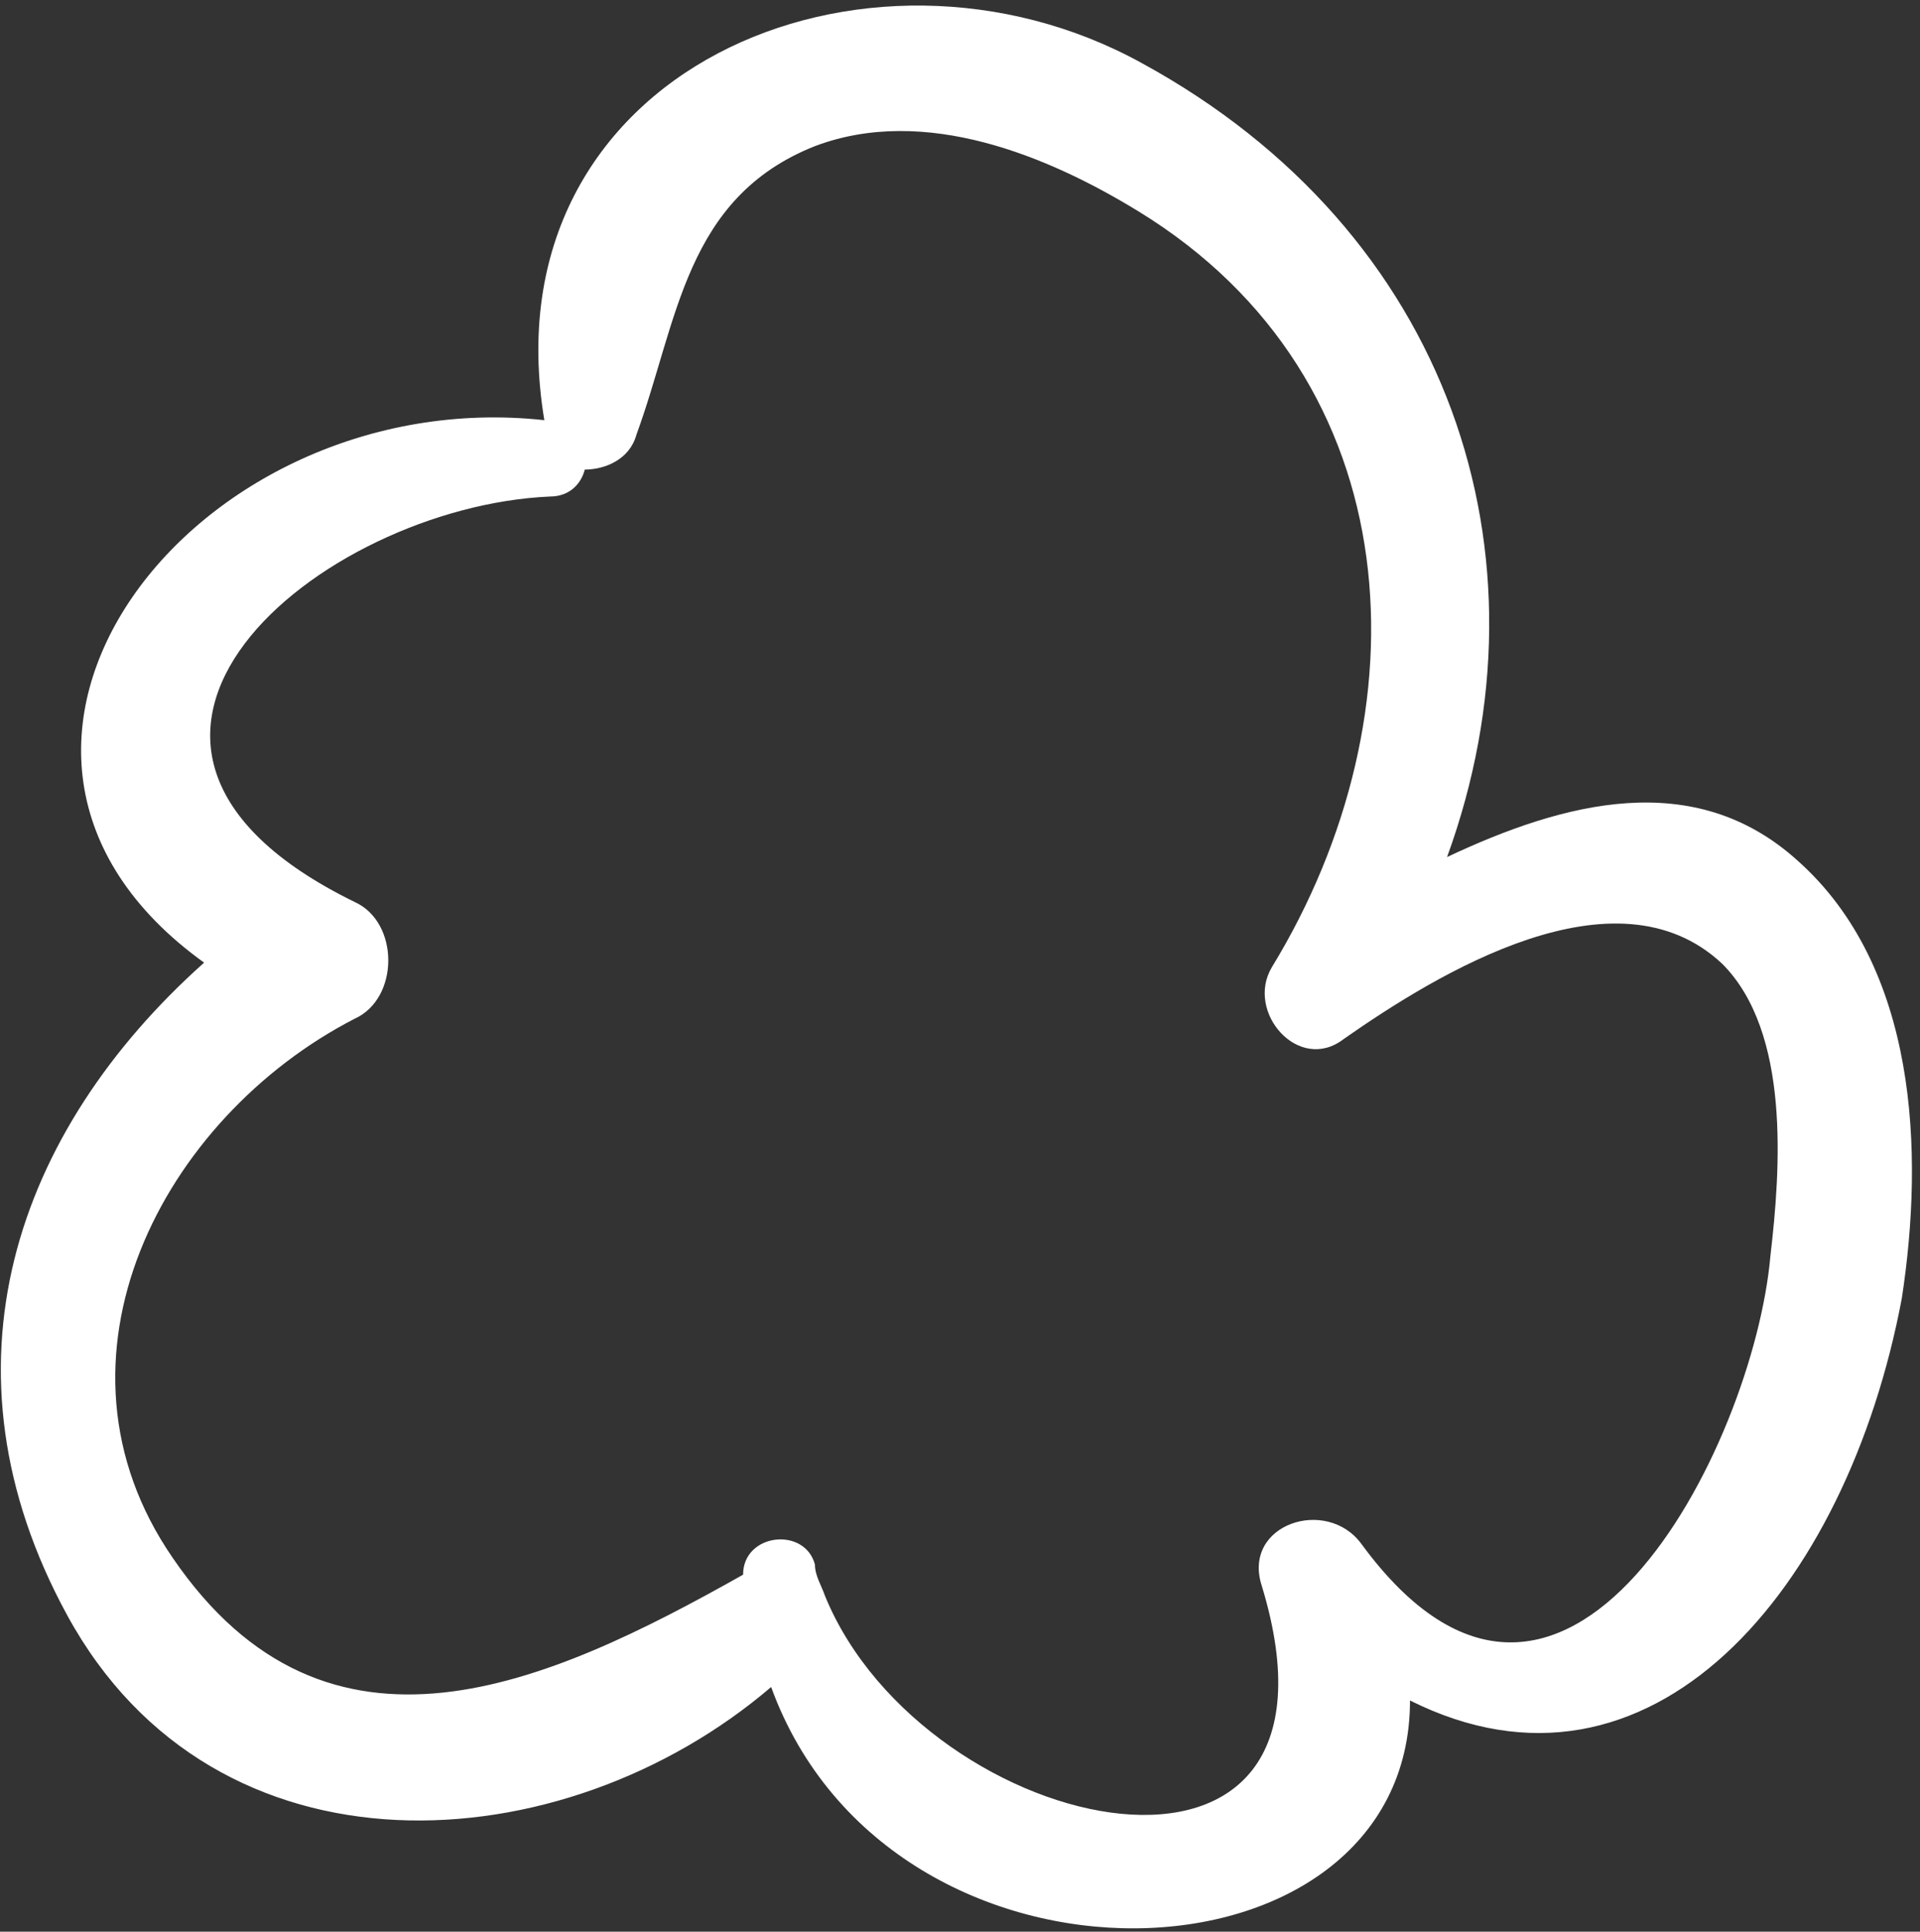
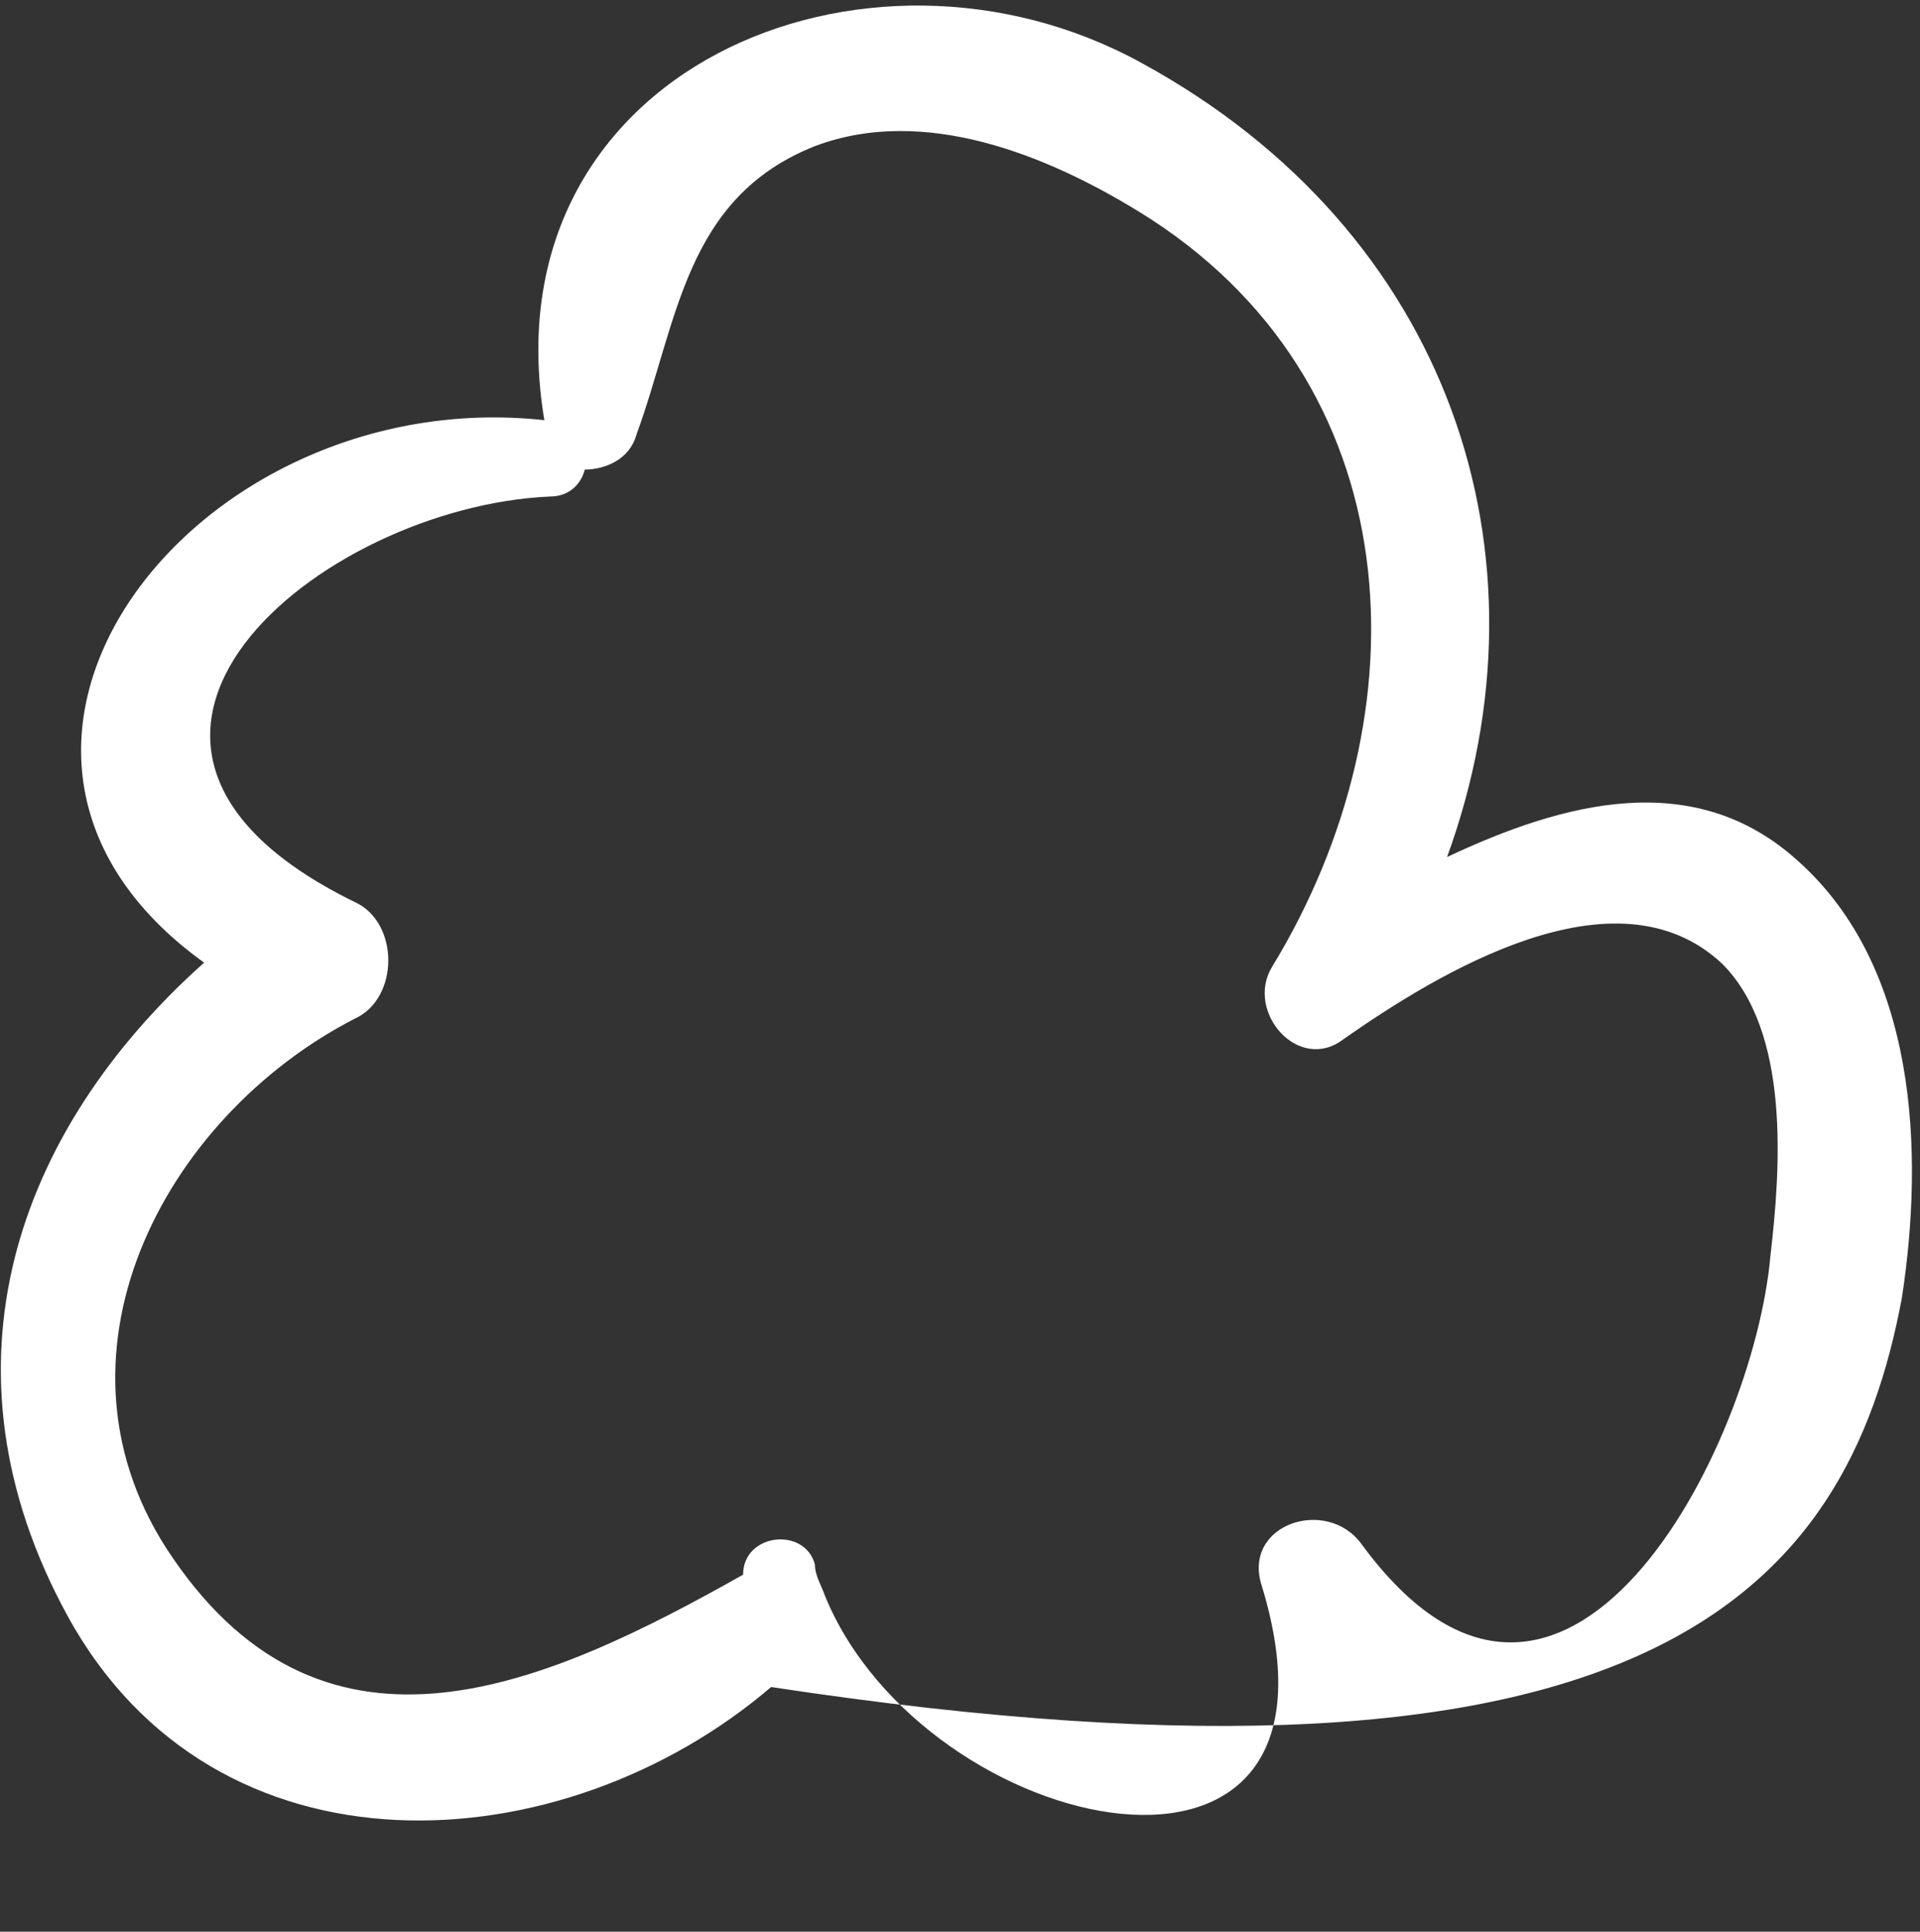
<svg xmlns="http://www.w3.org/2000/svg" width="171" height="172" viewBox="0 0 171 172" fill="none">
  <rect x="0" y="0" width="171" height="172" fill="#333333" stroke="none" />
-   <path d="M160.079 76.612C150.879 68.312 139.279 71.412 128.879 76.312C138.679 49.412 129.179 20.612 101.679 5.612C77.179 -7.888 43.28 6.213 48.48 37.412C17.28 34.013 -8.121 66.812 18.179 85.713C1.379 100.713 -6.02 121.813 5.98 143.813C19.179 168.013 50.08 166.113 68.679 150.213C79.379 179.612 125.579 177.713 125.579 151.412C146.979 162.112 164.479 141.612 169.379 115.612C171.379 102.612 170.779 86.112 160.079 76.612ZM157.679 111.812C156.179 128.912 139.28 162.012 121.28 137.512C118.179 133.212 110.58 135.712 112.38 141.212C121.88 172.411 82.38 163.812 73.481 142.111C73.18 141.212 72.581 140.311 72.581 139.311C71.681 135.911 66.181 136.511 66.181 140.211C48.782 150.011 29.181 158.91 15.381 138.711C3.181 121.011 14.482 99.511 31.581 90.711C35.581 88.91 35.581 82.11 31.581 80.311C2.781 66.211 28.481 45.111 48.981 44.211C50.781 44.211 51.781 43.011 52.081 41.811C53.881 41.811 56.081 40.911 56.681 38.711C60.381 28.61 60.982 17.61 72.581 13.011C82.381 9.311 93.381 13.91 101.381 18.811C125.881 33.811 127.081 63.511 113.281 86.111C110.881 90.111 115.68 95.611 119.68 92.511C127.981 86.711 143.88 76.91 153.38 85.811C159.479 91.912 158.579 104.112 157.679 111.812Z" fill="white" />
+   <path d="M160.079 76.612C150.879 68.312 139.279 71.412 128.879 76.312C138.679 49.412 129.179 20.612 101.679 5.612C77.179 -7.888 43.28 6.213 48.48 37.412C17.28 34.013 -8.121 66.812 18.179 85.713C1.379 100.713 -6.02 121.813 5.98 143.813C19.179 168.013 50.08 166.113 68.679 150.213C146.979 162.112 164.479 141.612 169.379 115.612C171.379 102.612 170.779 86.112 160.079 76.612ZM157.679 111.812C156.179 128.912 139.28 162.012 121.28 137.512C118.179 133.212 110.58 135.712 112.38 141.212C121.88 172.411 82.38 163.812 73.481 142.111C73.18 141.212 72.581 140.311 72.581 139.311C71.681 135.911 66.181 136.511 66.181 140.211C48.782 150.011 29.181 158.91 15.381 138.711C3.181 121.011 14.482 99.511 31.581 90.711C35.581 88.91 35.581 82.11 31.581 80.311C2.781 66.211 28.481 45.111 48.981 44.211C50.781 44.211 51.781 43.011 52.081 41.811C53.881 41.811 56.081 40.911 56.681 38.711C60.381 28.61 60.982 17.61 72.581 13.011C82.381 9.311 93.381 13.91 101.381 18.811C125.881 33.811 127.081 63.511 113.281 86.111C110.881 90.111 115.68 95.611 119.68 92.511C127.981 86.711 143.88 76.91 153.38 85.811C159.479 91.912 158.579 104.112 157.679 111.812Z" fill="white" />
</svg>